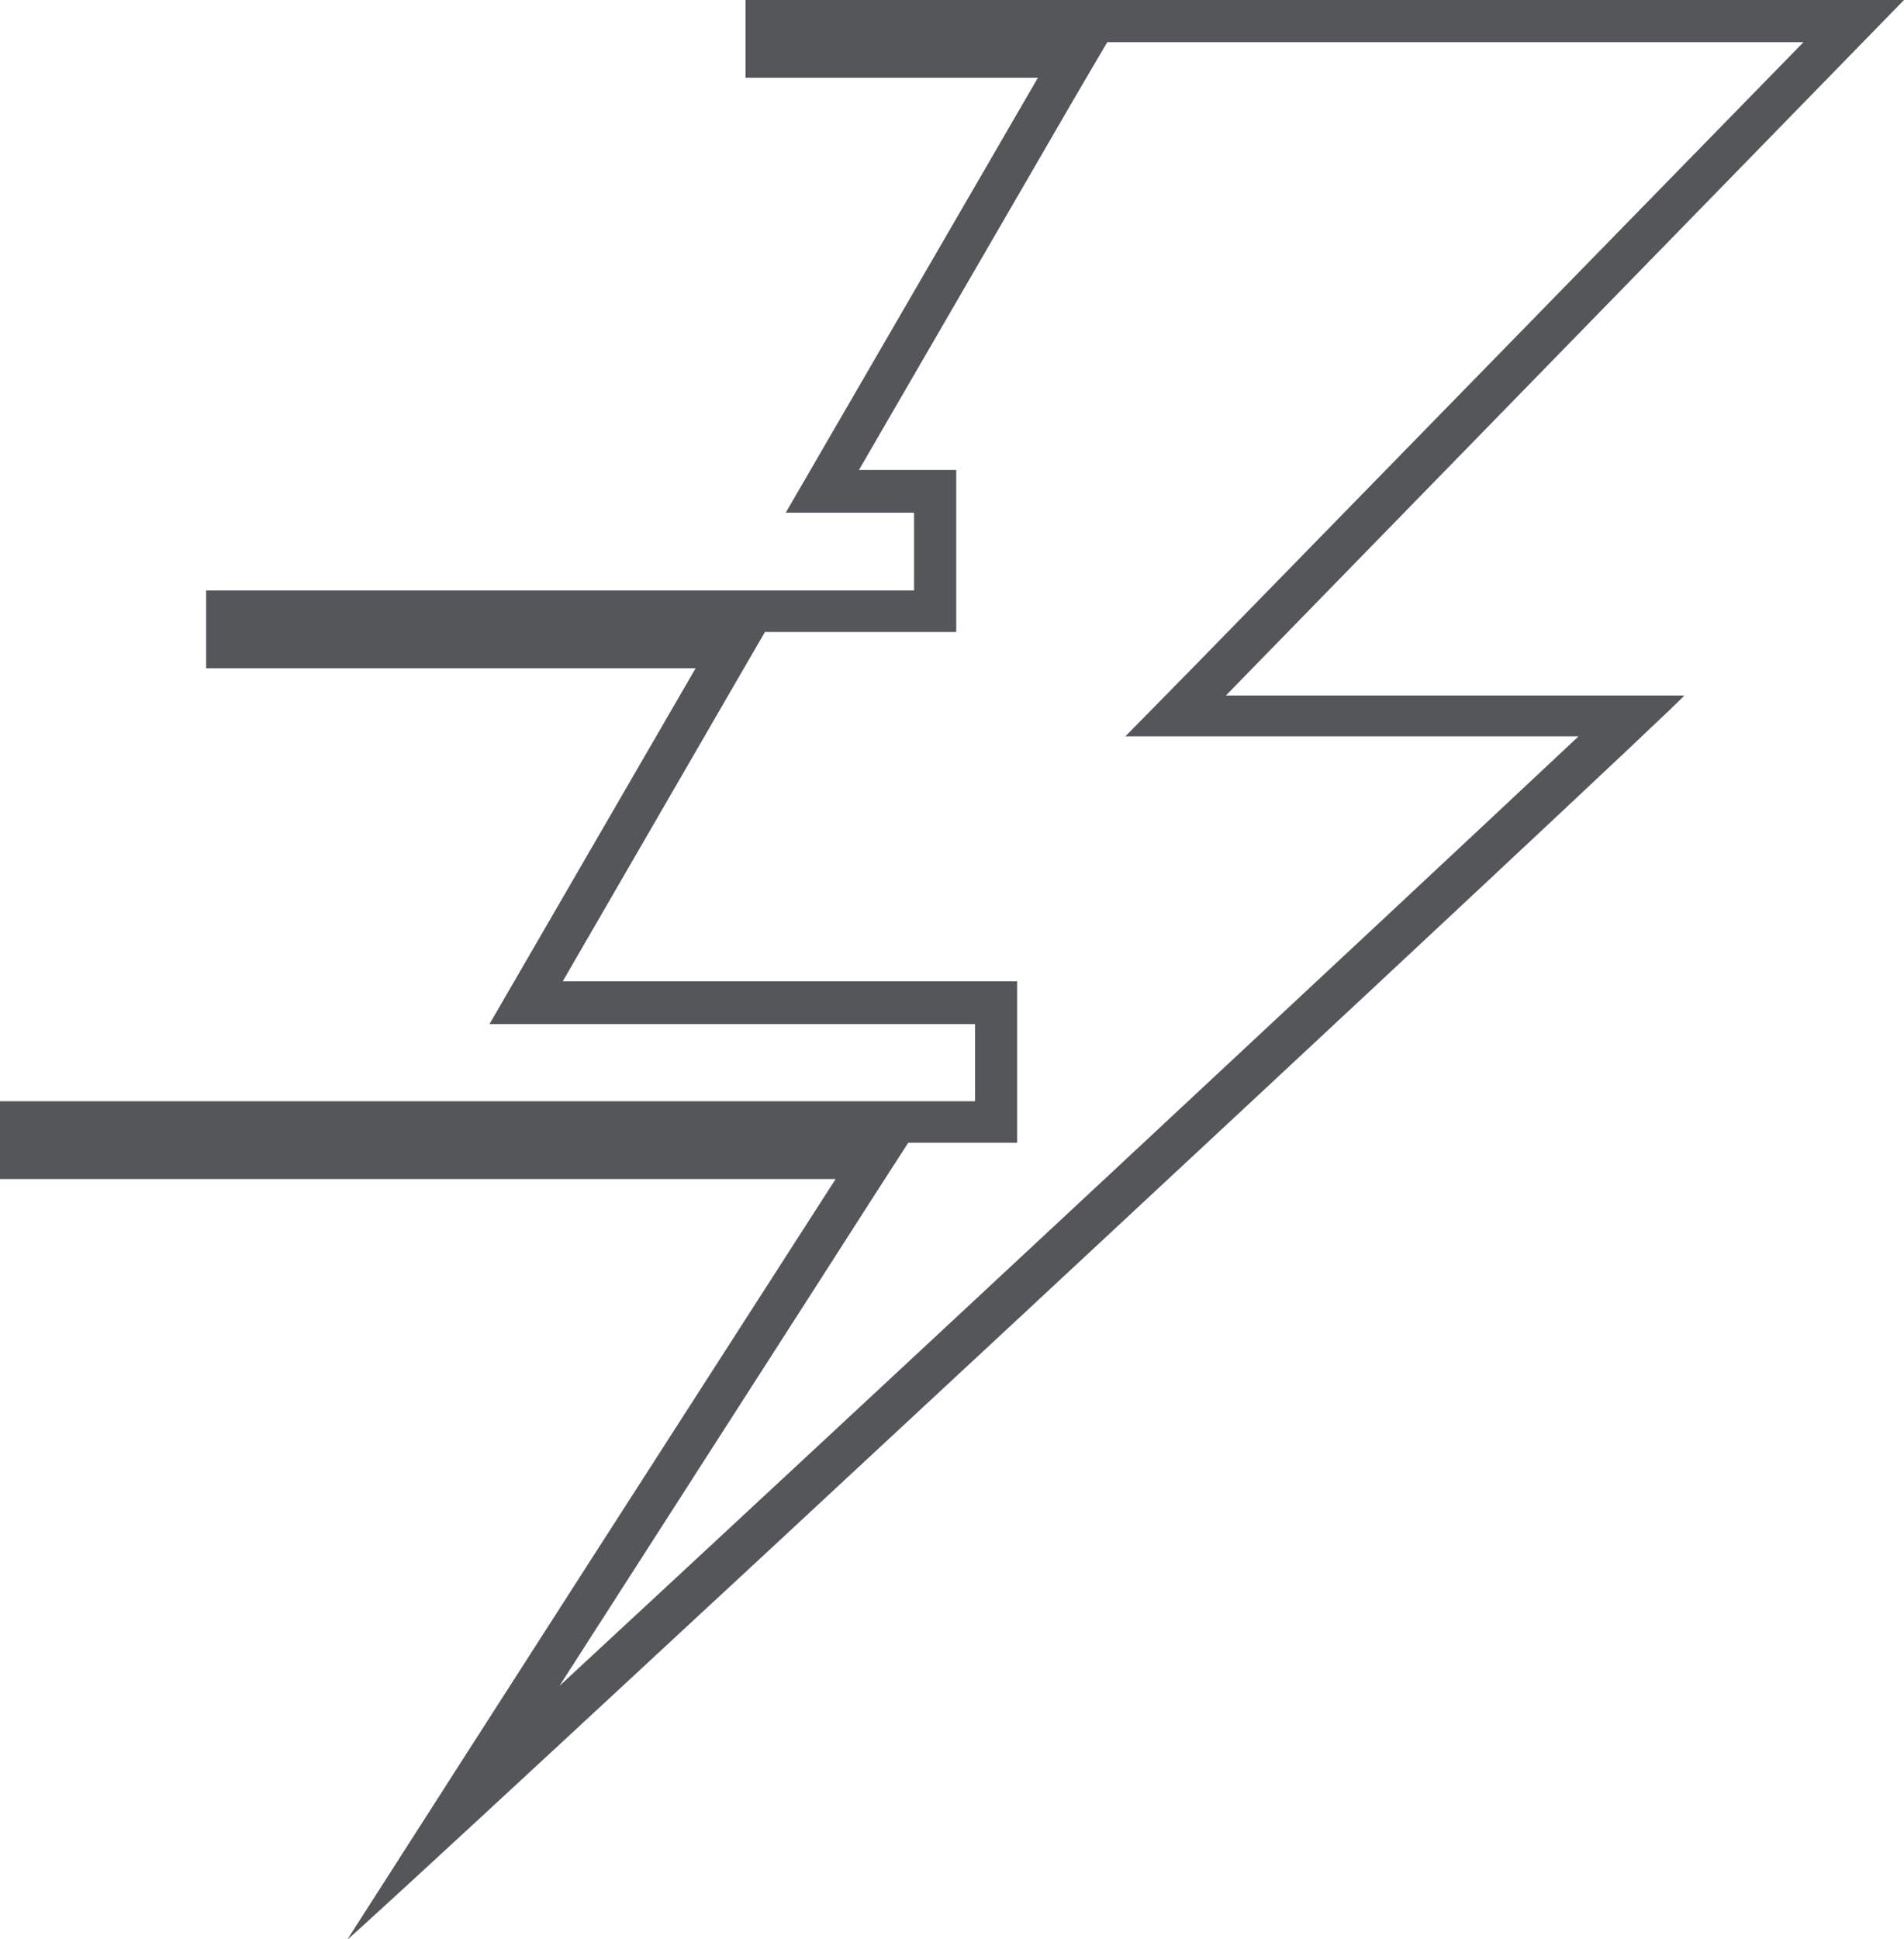
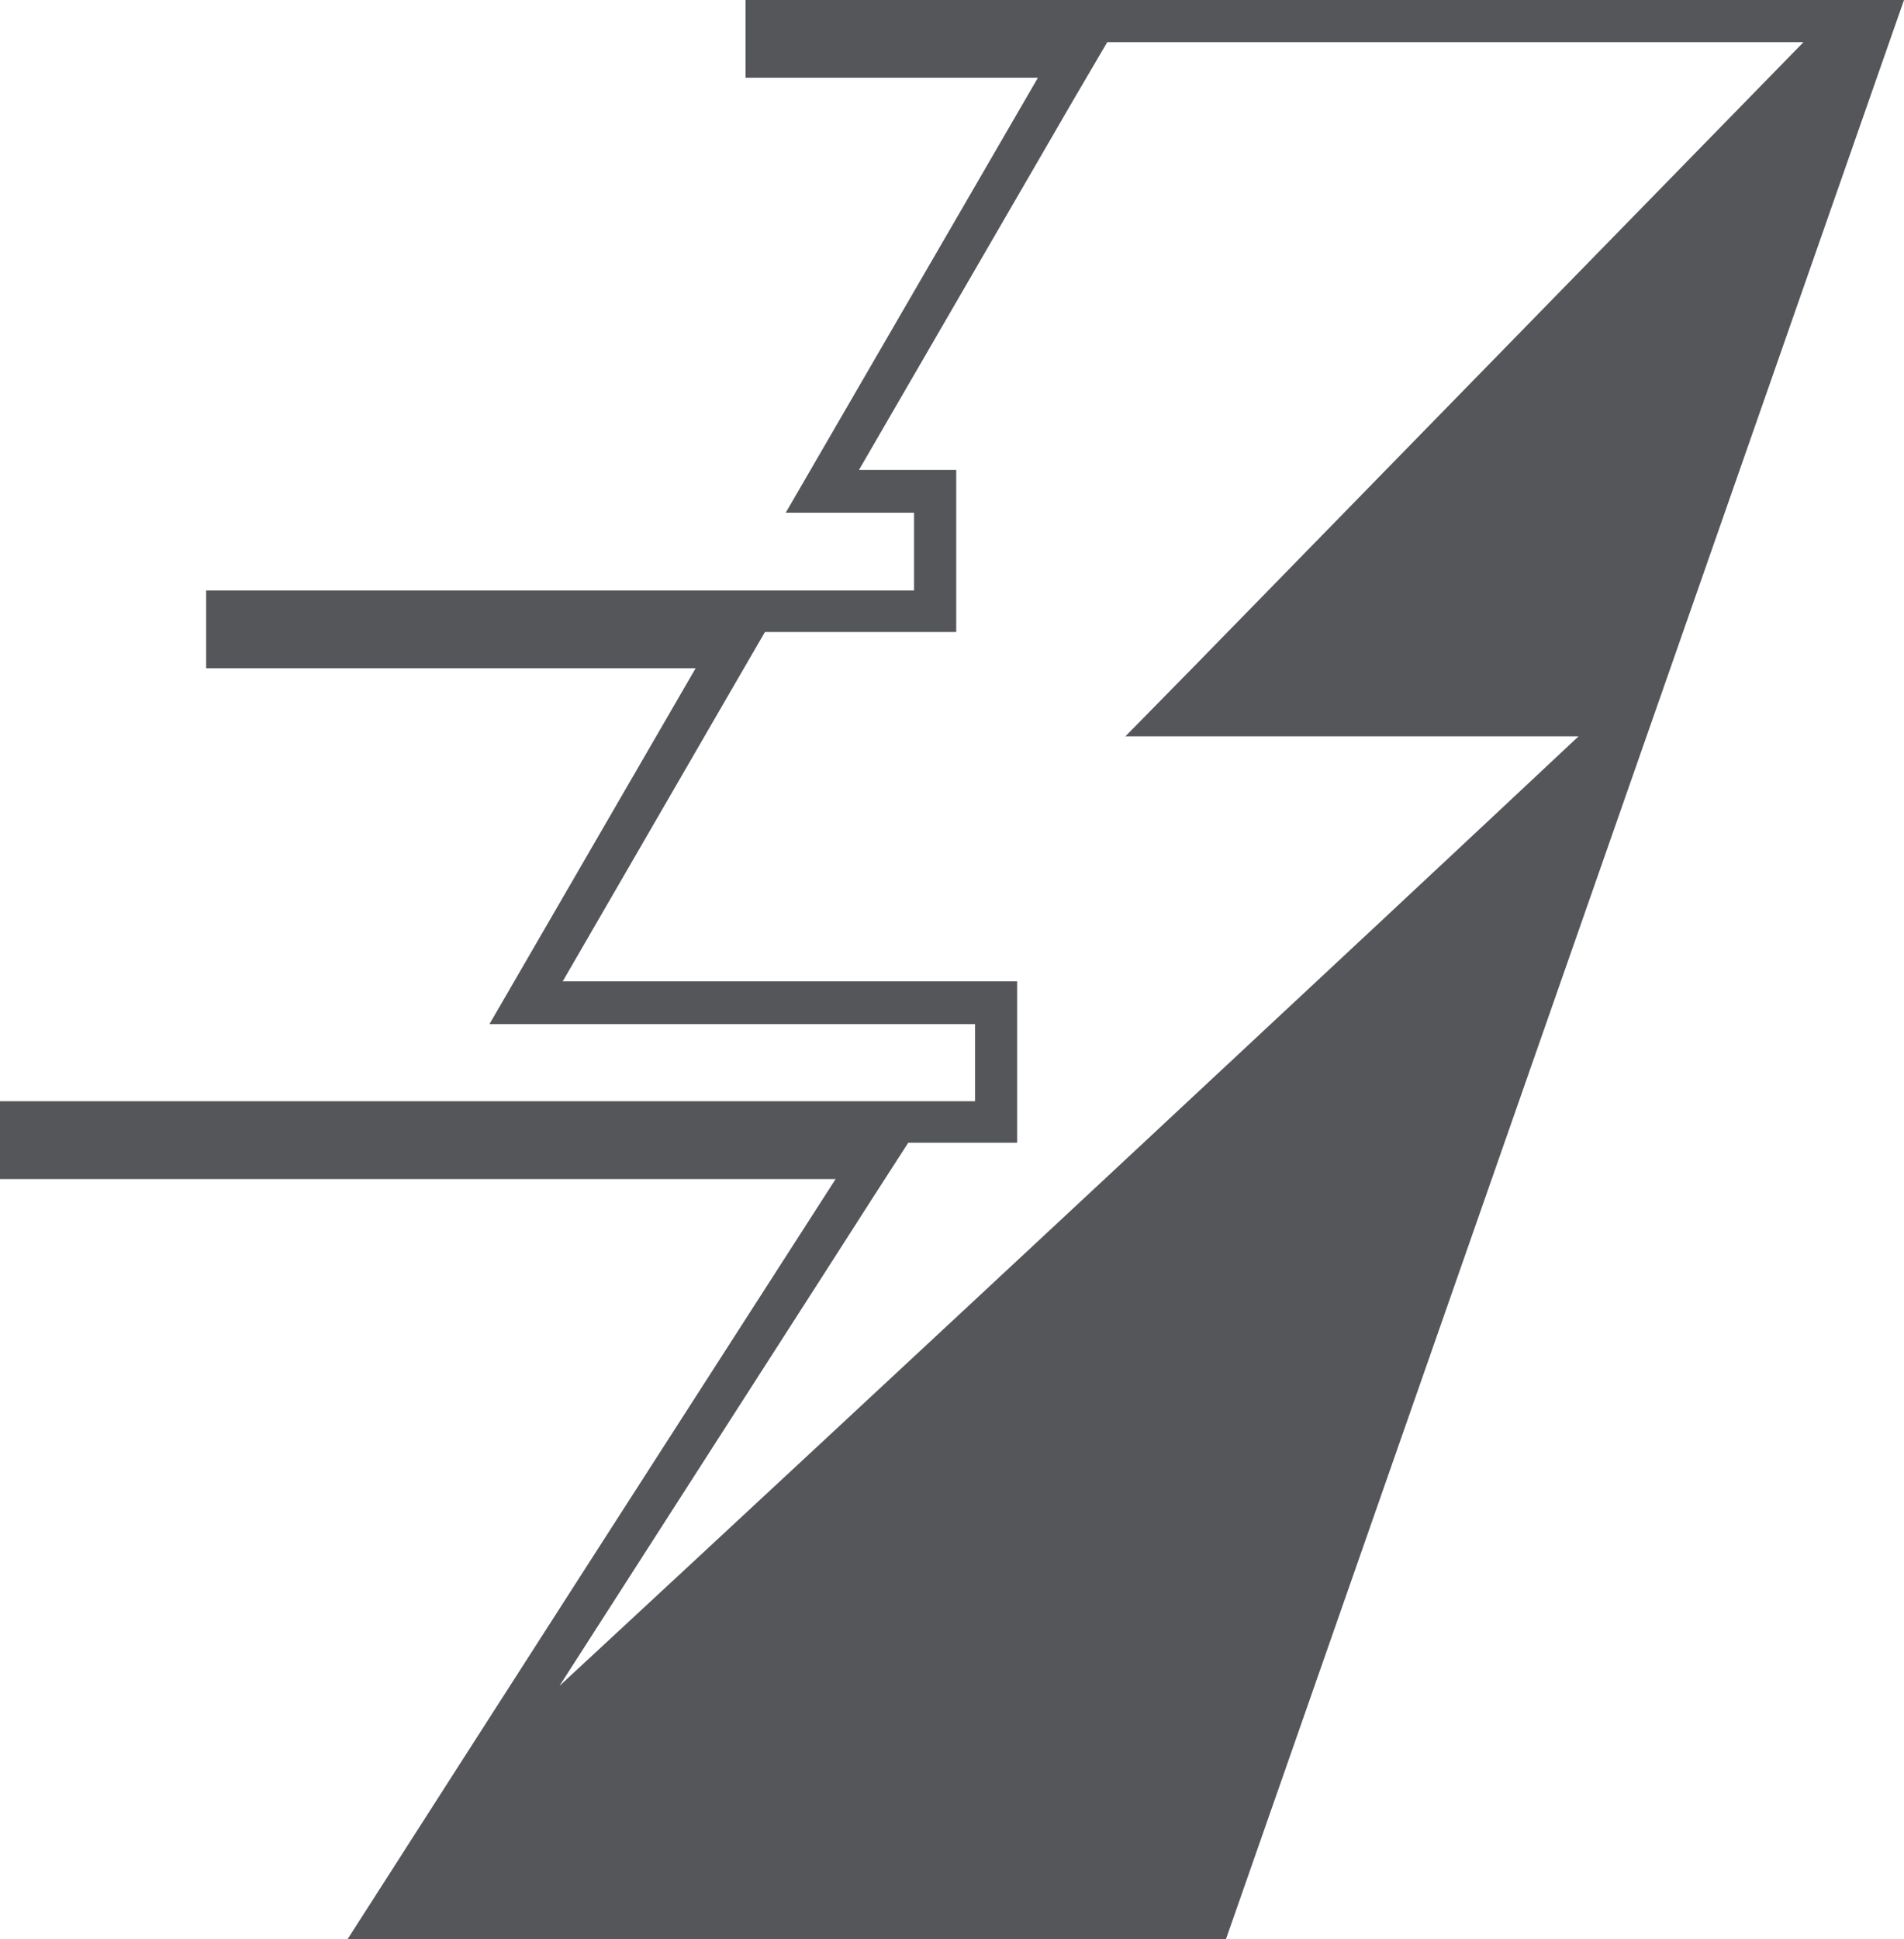
<svg xmlns="http://www.w3.org/2000/svg" fill="none" viewBox="0 0 55 56" height="56" width="55">
-   <path fill="#54565A" d="M52.097 1.217L34.532 19.203L32.509 21.262H45.599C40.056 26.465 25.075 40.428 16.161 48.682L23.951 36.553L25.15 34.682L26.236 32.997H29.382V28.337H16.255L21.142 19.896L22.097 18.249H26.404H27.622V13.569H24.813L31.03 2.845L31.985 1.217H52.097ZM54.981 0H21.536V2.246H29.981L22.697 14.805H26.404V17.051H5.955V19.297H20.094L14.139 29.572H28.165V31.799H0V34.045H24.139C19.382 41.438 14.7 48.719 10.037 56C10.168 56 48.689 20.195 48.652 20.083H35.412L55 0H54.981Z" />
+   <path fill="#54565A" d="M52.097 1.217L34.532 19.203L32.509 21.262H45.599C40.056 26.465 25.075 40.428 16.161 48.682L23.951 36.553L25.15 34.682L26.236 32.997H29.382V28.337H16.255L21.142 19.896L22.097 18.249H26.404H27.622V13.569H24.813L31.03 2.845L31.985 1.217H52.097ZM54.981 0H21.536V2.246H29.981L22.697 14.805H26.404V17.051H5.955V19.297H20.094L14.139 29.572H28.165V31.799H0V34.045H24.139C19.382 41.438 14.7 48.719 10.037 56H35.412L55 0H54.981Z" />
</svg>